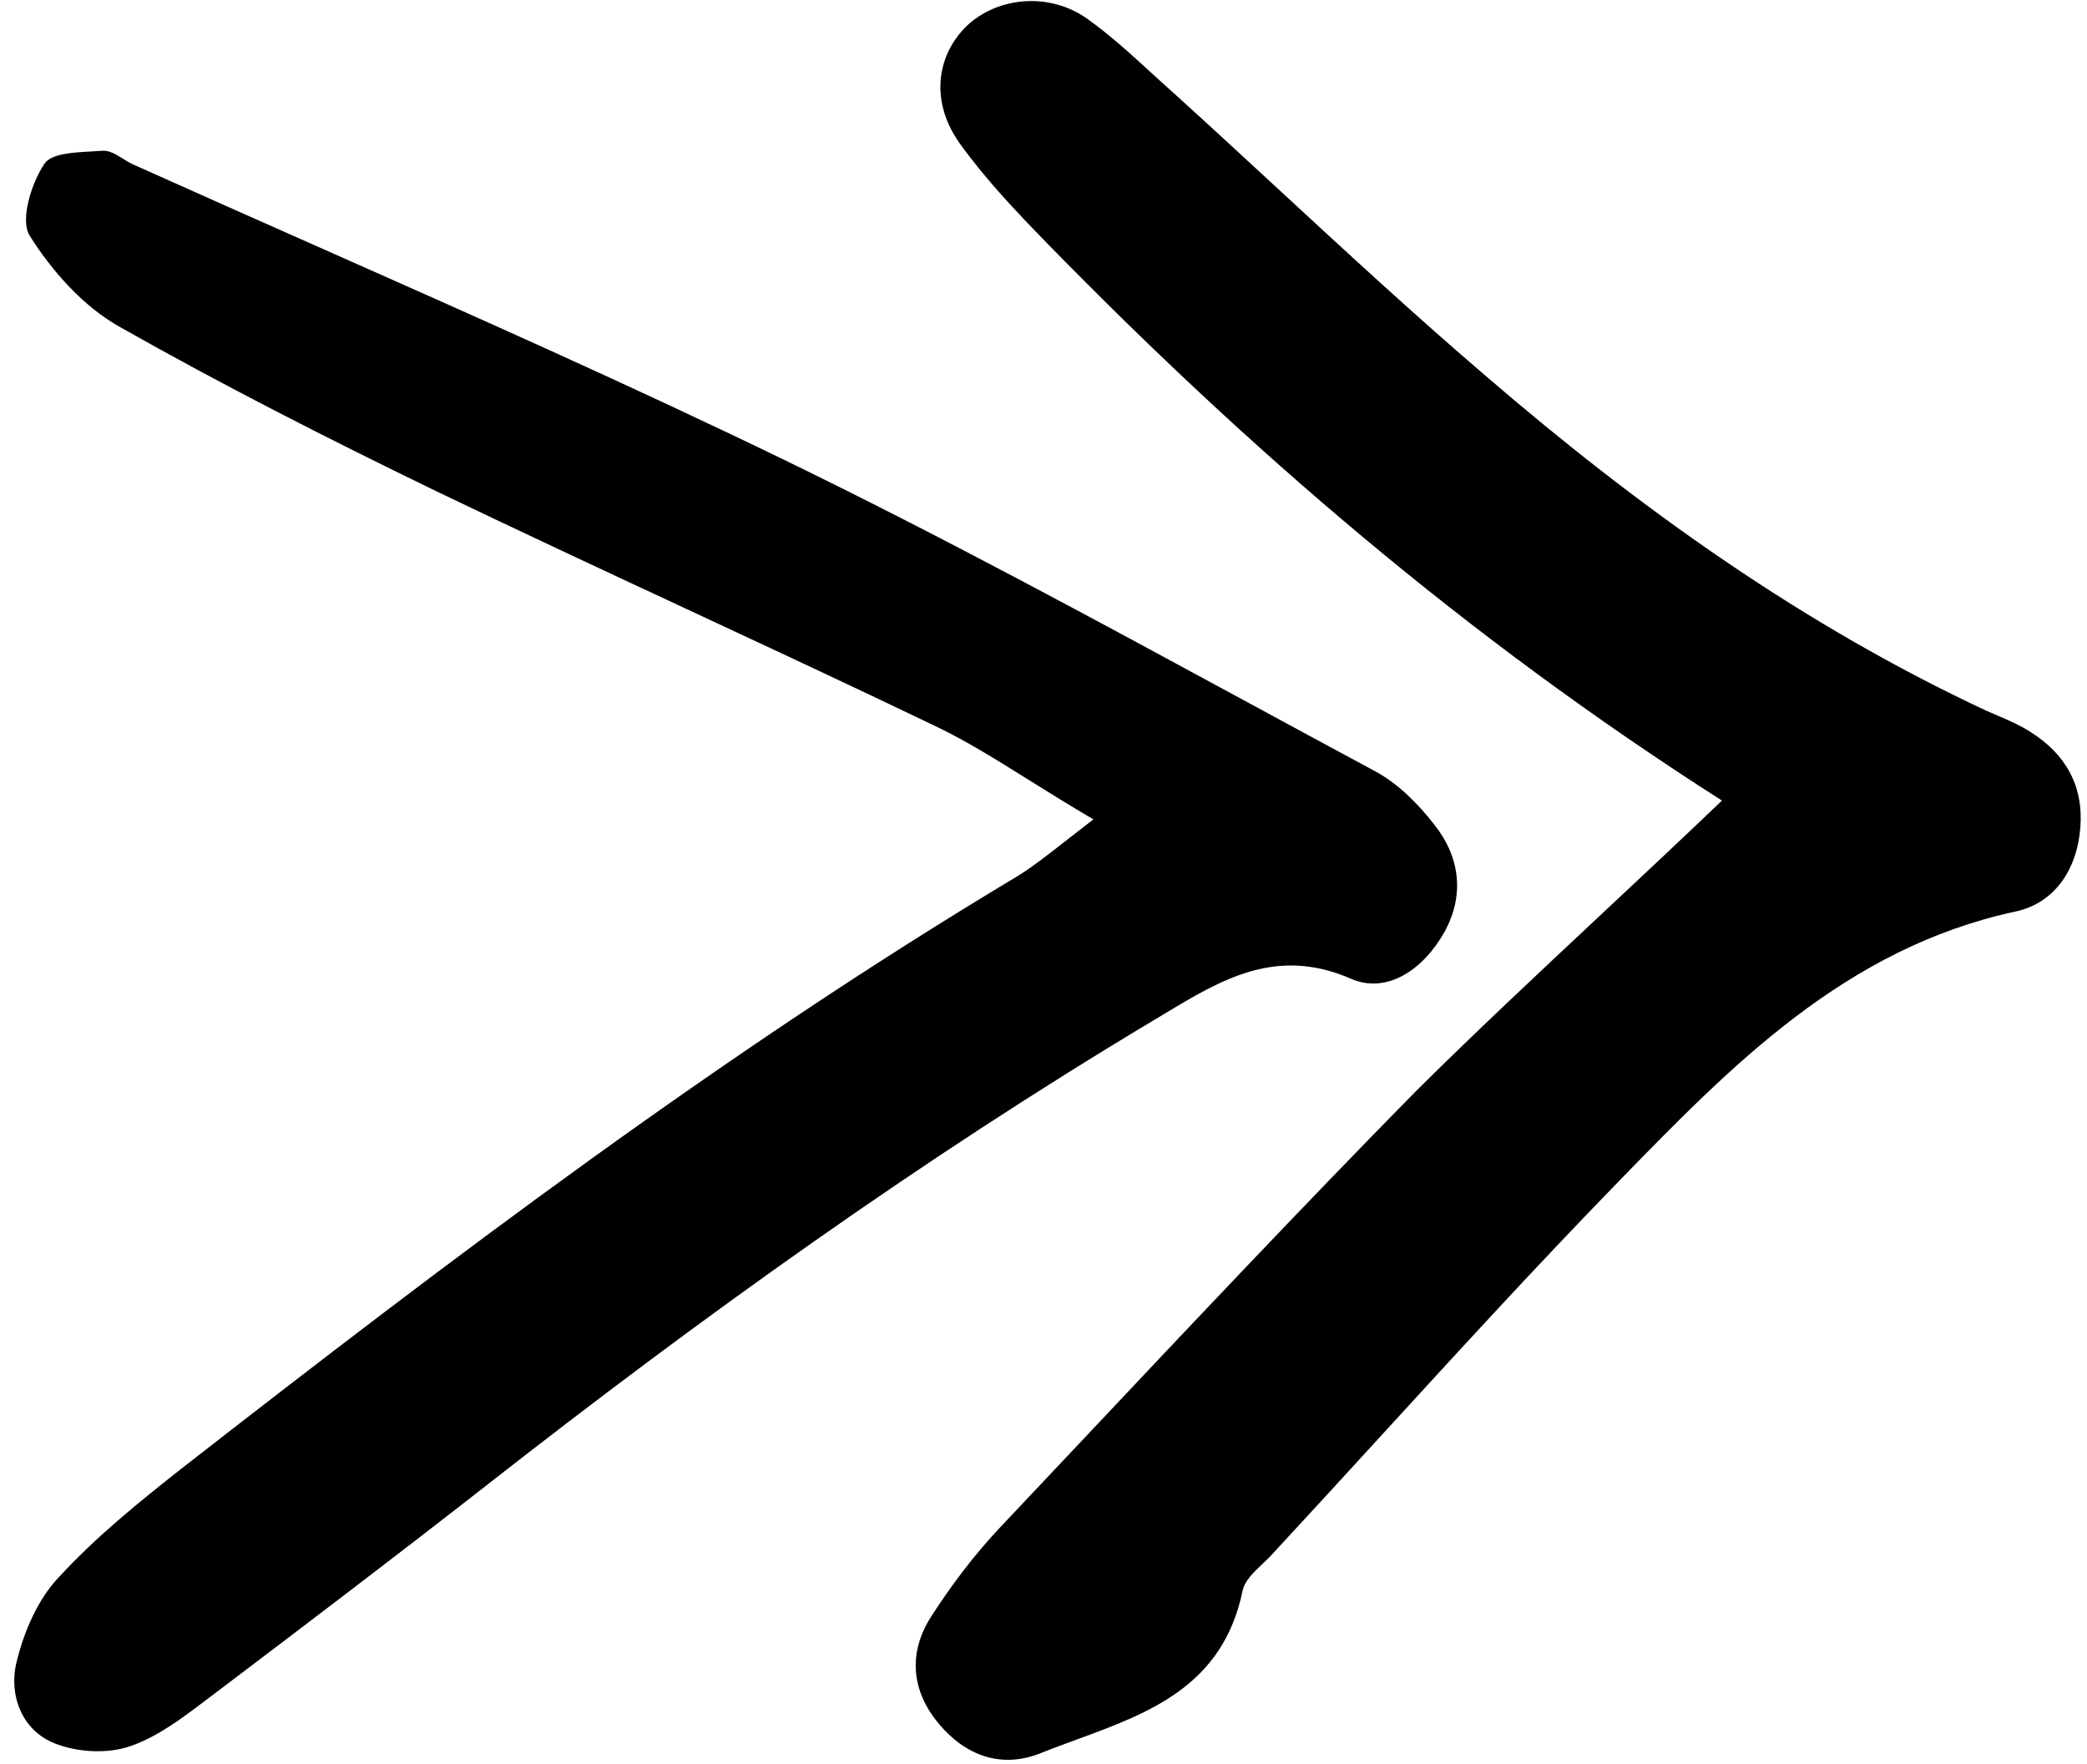
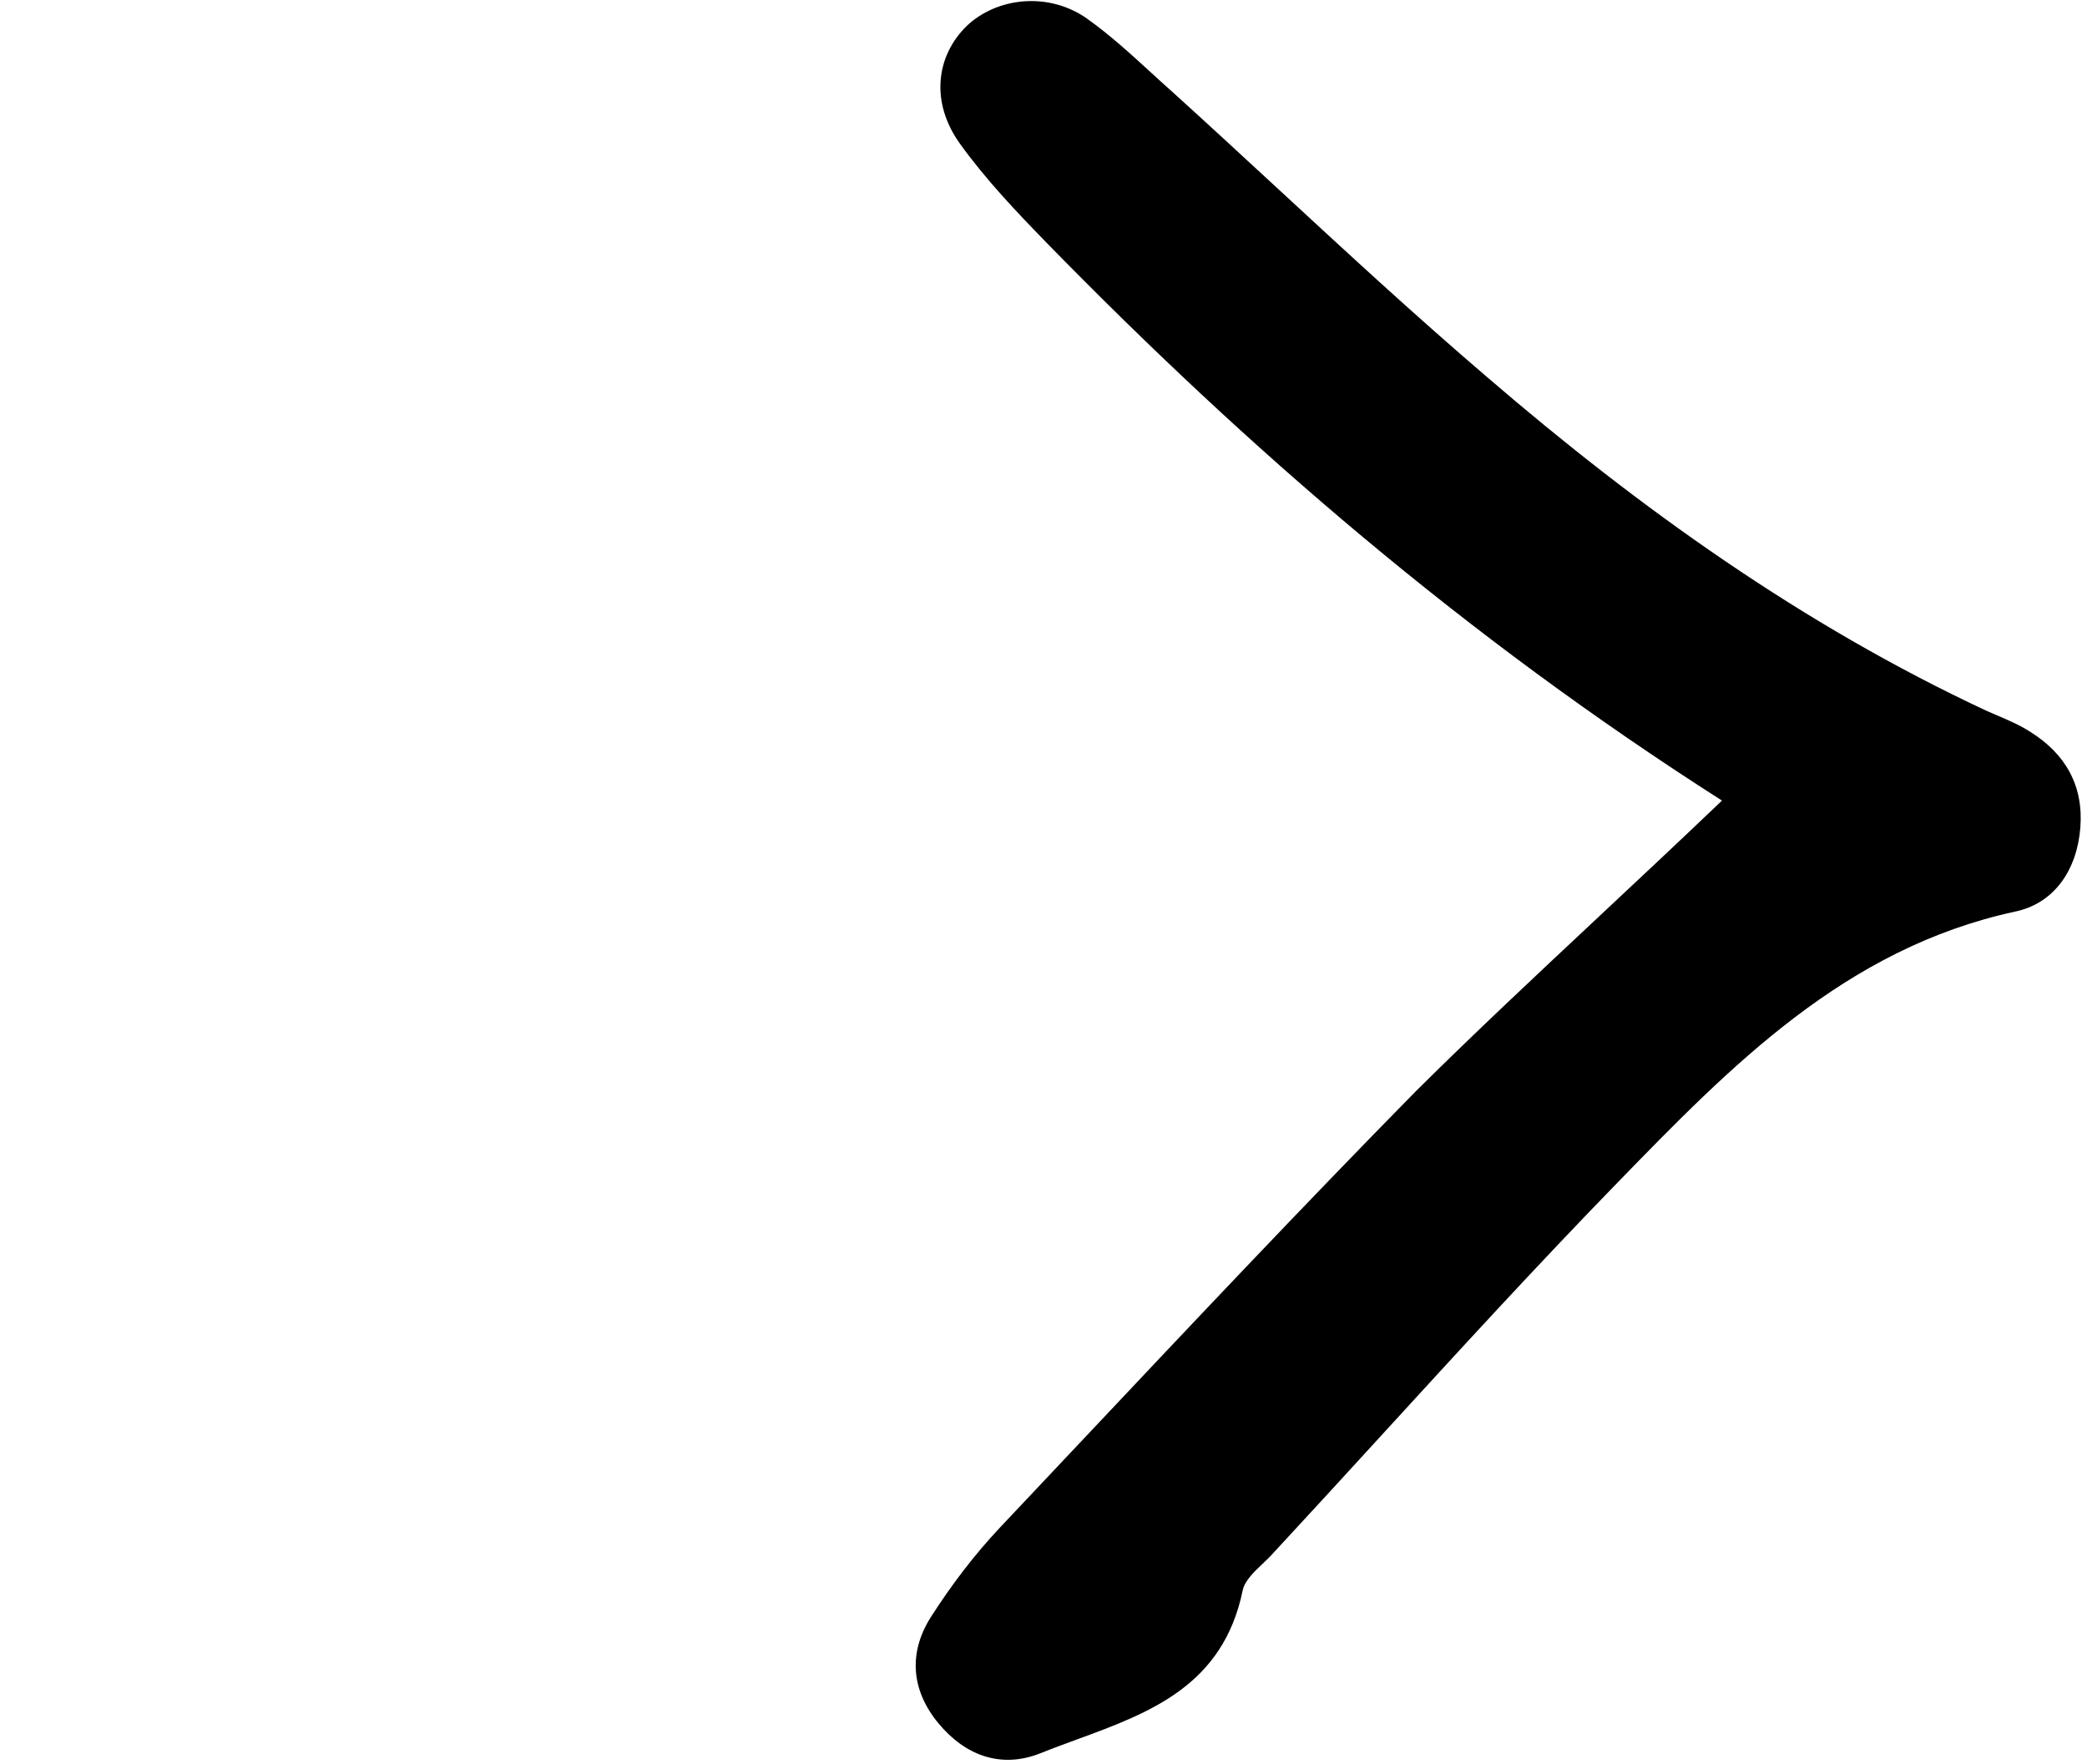
<svg xmlns="http://www.w3.org/2000/svg" width="142" height="120" viewBox="0 0 142 120" fill="none">
  <path d="M71.172 16.477C84.892 30.53 99.667 43.306 117.163 54.47C114.292 57.212 111.513 59.814 108.804 62.349C104.491 66.385 100.36 70.252 96.334 74.244C88.52 82.194 80.855 90.33 73.187 98.469C71.479 100.281 69.771 102.094 68.062 103.905C66.284 105.793 64.729 107.848 63.34 110.015C61.785 112.459 62.007 115.014 63.84 117.235C65.673 119.457 68.117 120.346 70.783 119.291C71.598 118.963 72.432 118.657 73.266 118.351C78.231 116.53 83.227 114.697 84.558 108.182C84.712 107.53 85.315 106.958 85.911 106.392C86.179 106.138 86.445 105.885 86.669 105.627C89.119 102.984 91.553 100.325 93.987 97.665C99.279 91.882 104.575 86.095 110.053 80.465C117.774 72.522 125.55 64.524 137.104 62.024C139.77 61.469 141.325 59.191 141.547 56.303C141.769 53.47 140.547 51.304 138.159 49.804C137.429 49.332 136.633 48.992 135.847 48.657C135.617 48.559 135.387 48.461 135.16 48.36C122.662 42.528 111.553 34.585 101.166 25.642C96.315 21.495 91.612 17.149 86.909 12.804C84.558 10.632 82.207 8.46 79.837 6.313C79.32 5.855 78.811 5.389 78.303 4.924C76.899 3.64 75.499 2.359 73.949 1.258C71.339 -0.575 67.84 -0.186 65.784 1.758C63.674 3.813 63.285 6.979 65.34 9.812C67.062 12.2 69.117 14.367 71.172 16.477Z" fill="black" />
-   <path d="M69.939 53.028C71.276 53.862 72.73 54.77 74.394 55.748C73.679 56.298 73.076 56.769 72.551 57.18C71.116 58.301 70.26 58.97 69.284 59.58C49.232 71.578 30.68 85.631 12.295 99.961C9.407 102.239 6.518 104.571 4.019 107.293C2.575 108.793 1.63 111.015 1.13 113.07C0.575 115.292 1.464 117.736 3.741 118.624C5.296 119.235 7.351 119.346 8.907 118.791C10.743 118.146 12.358 116.924 13.949 115.72C14.138 115.577 14.327 115.433 14.517 115.292C20.682 110.626 26.903 105.905 33.013 101.128C47.621 89.686 62.618 78.91 78.504 69.412C78.77 69.254 79.034 69.095 79.298 68.936C83.123 66.637 86.851 64.397 91.89 66.579C94.39 67.69 96.889 65.912 98.278 63.413C99.667 60.913 99.333 58.303 97.612 56.136C96.501 54.692 95.112 53.304 93.557 52.471C90.594 50.878 87.636 49.275 84.679 47.671C74.331 42.06 63.982 36.449 53.398 31.308C42.825 26.182 32.107 21.431 21.391 16.68C17.245 14.842 13.099 13.005 8.962 11.145C8.766 11.047 8.57 10.925 8.374 10.803C7.904 10.51 7.433 10.217 6.963 10.257C6.724 10.276 6.468 10.29 6.205 10.304C4.931 10.375 3.479 10.455 3.019 11.145C2.13 12.478 1.353 14.978 2.019 16.033C3.519 18.422 5.629 20.81 8.073 22.199C15.128 26.198 22.349 29.864 29.68 33.419C35.346 36.14 41.039 38.793 46.733 41.445C52.426 44.097 58.119 46.749 63.785 49.471C65.8 50.444 67.706 51.634 69.939 53.028Z" fill="black" />
</svg>